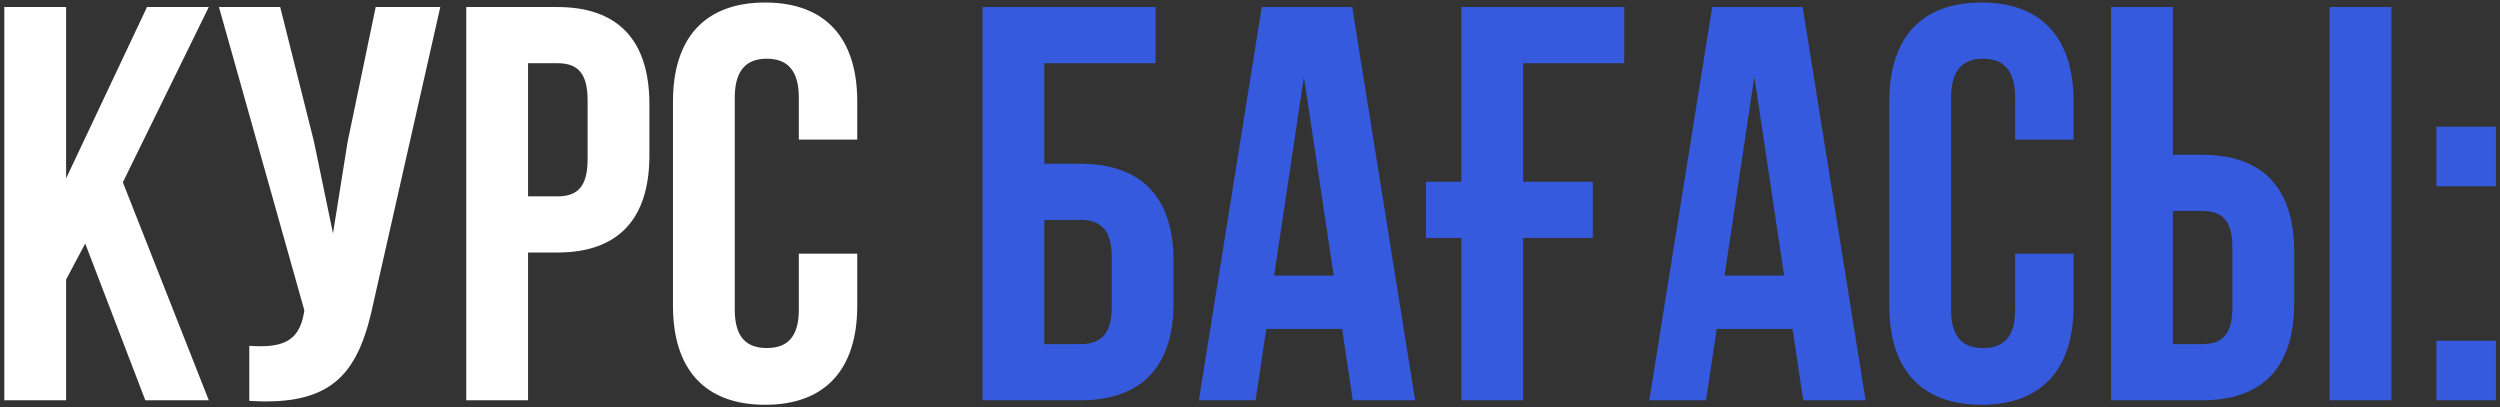
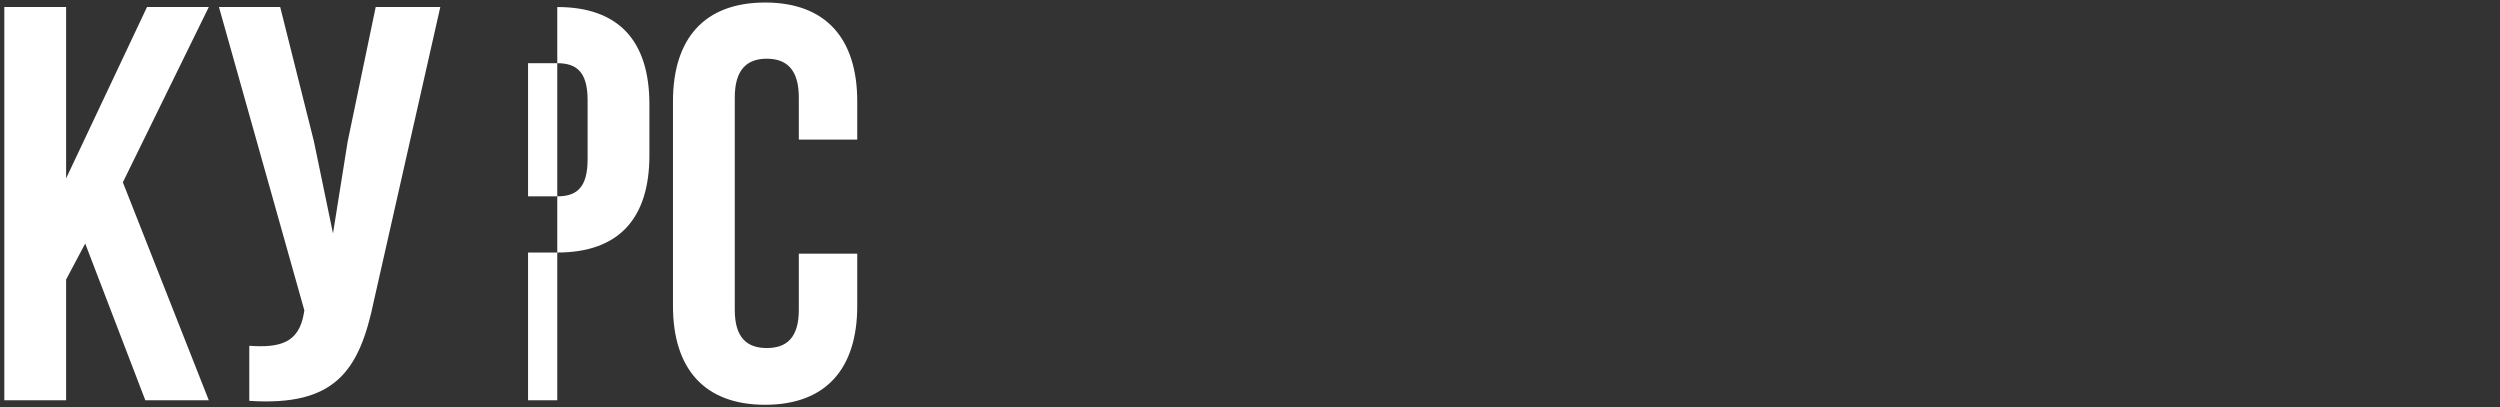
<svg xmlns="http://www.w3.org/2000/svg" width="356" height="58" viewBox="0 0 356 58" fill="none">
  <rect x="0" y="0" width="356" height="58" fill="#333333" stroke="none" />
-   <path d="M20.694 57H29.734L17.494 25.96L29.734 1H20.934L9.414 25.4V1H0.614V57H9.414V39.8L12.134 34.68L20.694 57ZM62.699 1H53.499L49.499 20.2L47.419 33.24L44.699 20.12L39.899 1H31.179L43.339 44.2L43.259 44.68C42.539 48.76 39.979 49.56 35.499 49.24V57.08C47.739 57.88 51.179 52.84 53.259 42.76L62.699 1ZM79.355 1H66.395V57H75.195V35.96H79.355C88.155 35.96 92.475 31.08 92.475 22.12V14.84C92.475 5.88 88.155 1 79.355 1ZM79.355 9C82.155 9 83.675 10.28 83.675 14.28V22.68C83.675 26.68 82.155 27.96 79.355 27.96H75.195V9H79.355ZM113.752 36.12V44.12C113.752 48.12 111.992 49.56 109.192 49.56C106.392 49.56 104.632 48.12 104.632 44.12V13.88C104.632 9.88 106.392 8.36 109.192 8.36C111.992 8.36 113.752 9.88 113.752 13.88V19.88H122.072V14.44C122.072 5.48 117.592 0.36 108.952 0.36C100.312 0.36 95.832 5.48 95.832 14.44V43.56C95.832 52.52 100.312 57.64 108.952 57.64C117.592 57.64 122.072 52.52 122.072 43.56V36.12H113.752Z" fill="white" />
-   <path d="M153.833 57C162.633 57 167.113 52.12 167.113 43.16V37.16C167.113 28.2 162.633 23.32 153.833 23.32H148.713V9H164.553V1H139.913V57H153.833ZM148.713 49V31.32H153.833C156.633 31.32 158.313 32.6 158.313 36.6V43.72C158.313 47.72 156.633 49 153.833 49H148.713ZM192.556 1H179.676L170.716 57H178.796L180.316 46.84H191.116L192.636 57H201.516L192.556 1ZM185.676 10.92L189.916 39.24H181.436L185.676 10.92ZM203.054 33.88H208.094V57H216.894V33.88H226.814V25.88H216.894V9H231.294V1H208.094V25.88H203.054V33.88ZM256.697 1H243.817L234.857 57H242.937L244.457 46.84H255.257L256.777 57H265.657L256.697 1ZM249.817 10.92L254.057 39.24H245.577L249.817 10.92ZM286.955 36.12V44.12C286.955 48.12 285.195 49.56 282.395 49.56C279.595 49.56 277.835 48.12 277.835 44.12V13.88C277.835 9.88 279.595 8.36 282.395 8.36C285.195 8.36 286.955 9.88 286.955 13.88V19.88H295.275V14.44C295.275 5.48 290.795 0.36 282.155 0.36C273.515 0.36 269.035 5.48 269.035 14.44V43.56C269.035 52.52 273.515 57.64 282.155 57.64C290.795 57.64 295.275 52.52 295.275 43.56V36.12H286.955ZM313.574 57C322.374 57 326.694 52.12 326.694 43.16V35.88C326.694 26.92 322.374 22.04 313.574 22.04H309.414V1H300.614V57H313.574ZM309.414 49V30.04H313.574C316.374 30.04 317.894 31.32 317.894 35.32V43.72C317.894 47.72 316.374 49 313.574 49H309.414ZM340.534 57V1H331.734V57H340.534ZM346.942 48.52V57H355.422V48.52H346.942ZM346.942 18.04V26.52H355.422V18.04H346.942Z" fill="#365ADD" />
+   <path d="M20.694 57H29.734L17.494 25.96L29.734 1H20.934L9.414 25.4V1H0.614V57H9.414V39.8L12.134 34.68L20.694 57ZM62.699 1H53.499L49.499 20.2L47.419 33.24L44.699 20.12L39.899 1H31.179L43.339 44.2L43.259 44.68C42.539 48.76 39.979 49.56 35.499 49.24V57.08C47.739 57.88 51.179 52.84 53.259 42.76L62.699 1ZM79.355 1V57H75.195V35.96H79.355C88.155 35.96 92.475 31.08 92.475 22.12V14.84C92.475 5.88 88.155 1 79.355 1ZM79.355 9C82.155 9 83.675 10.28 83.675 14.28V22.68C83.675 26.68 82.155 27.96 79.355 27.96H75.195V9H79.355ZM113.752 36.12V44.12C113.752 48.12 111.992 49.56 109.192 49.56C106.392 49.56 104.632 48.12 104.632 44.12V13.88C104.632 9.88 106.392 8.36 109.192 8.36C111.992 8.36 113.752 9.88 113.752 13.88V19.88H122.072V14.44C122.072 5.48 117.592 0.36 108.952 0.36C100.312 0.36 95.832 5.48 95.832 14.44V43.56C95.832 52.52 100.312 57.64 108.952 57.64C117.592 57.64 122.072 52.52 122.072 43.56V36.12H113.752Z" fill="white" />
</svg>